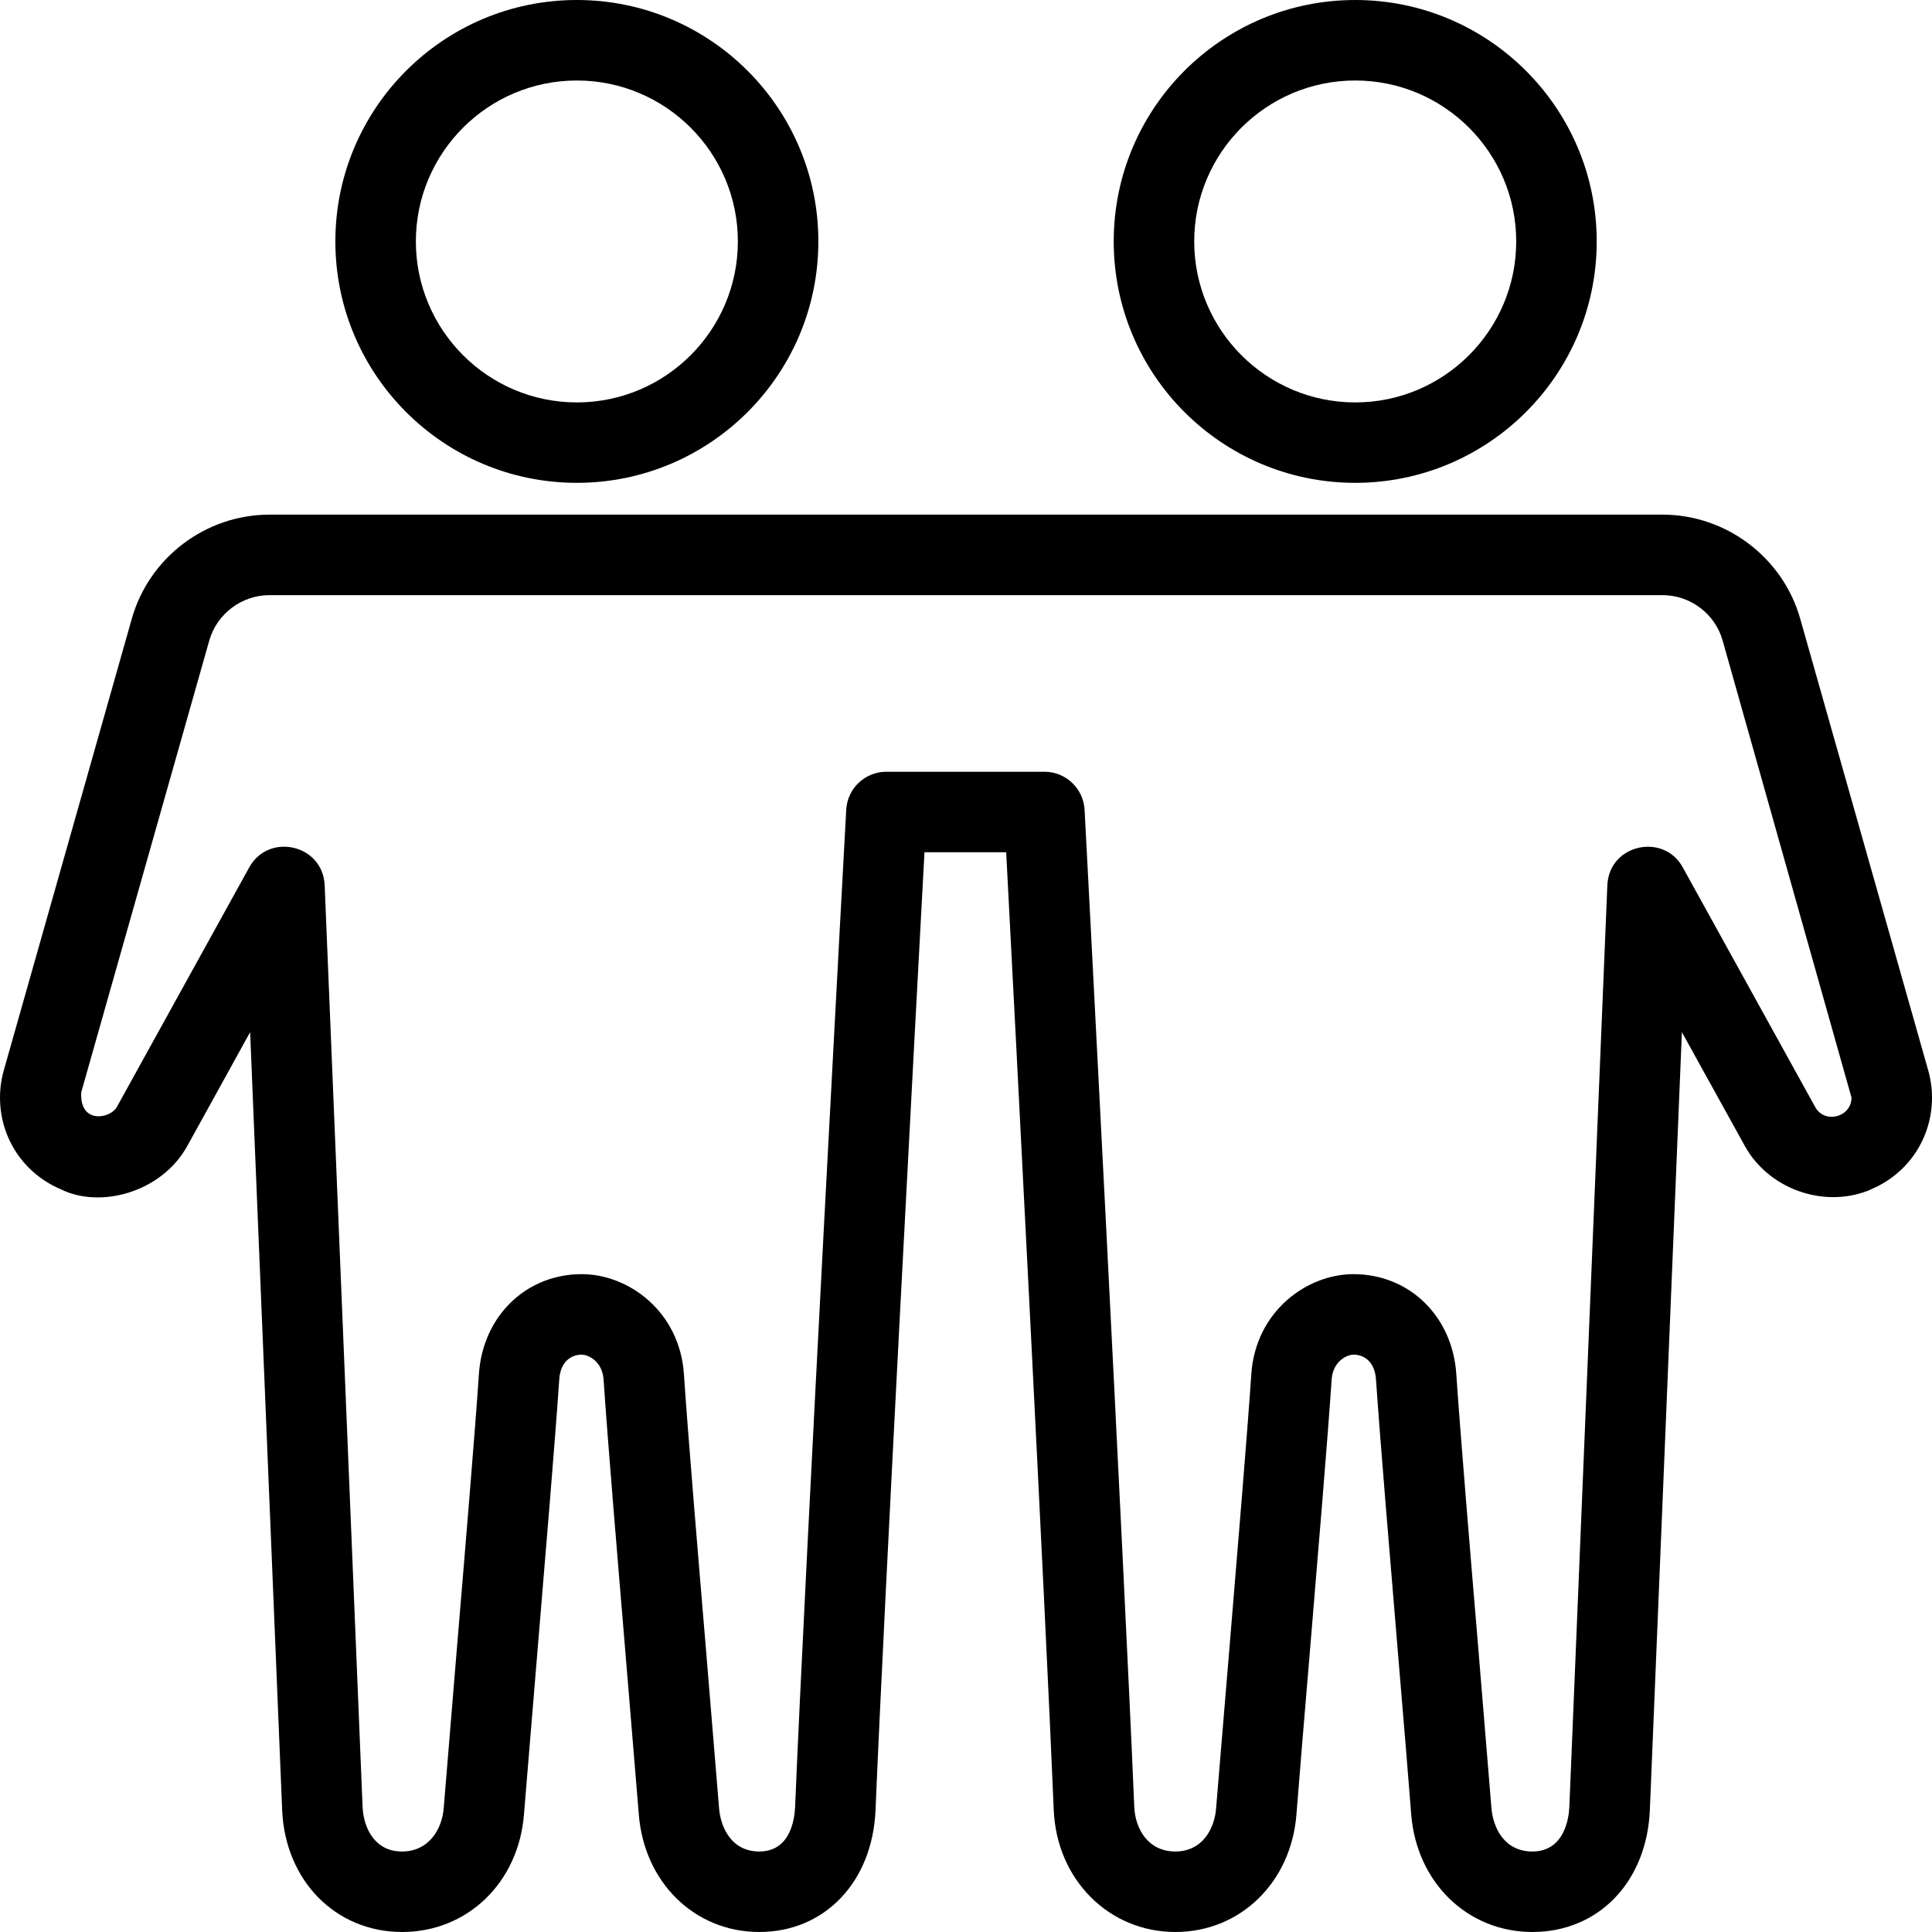
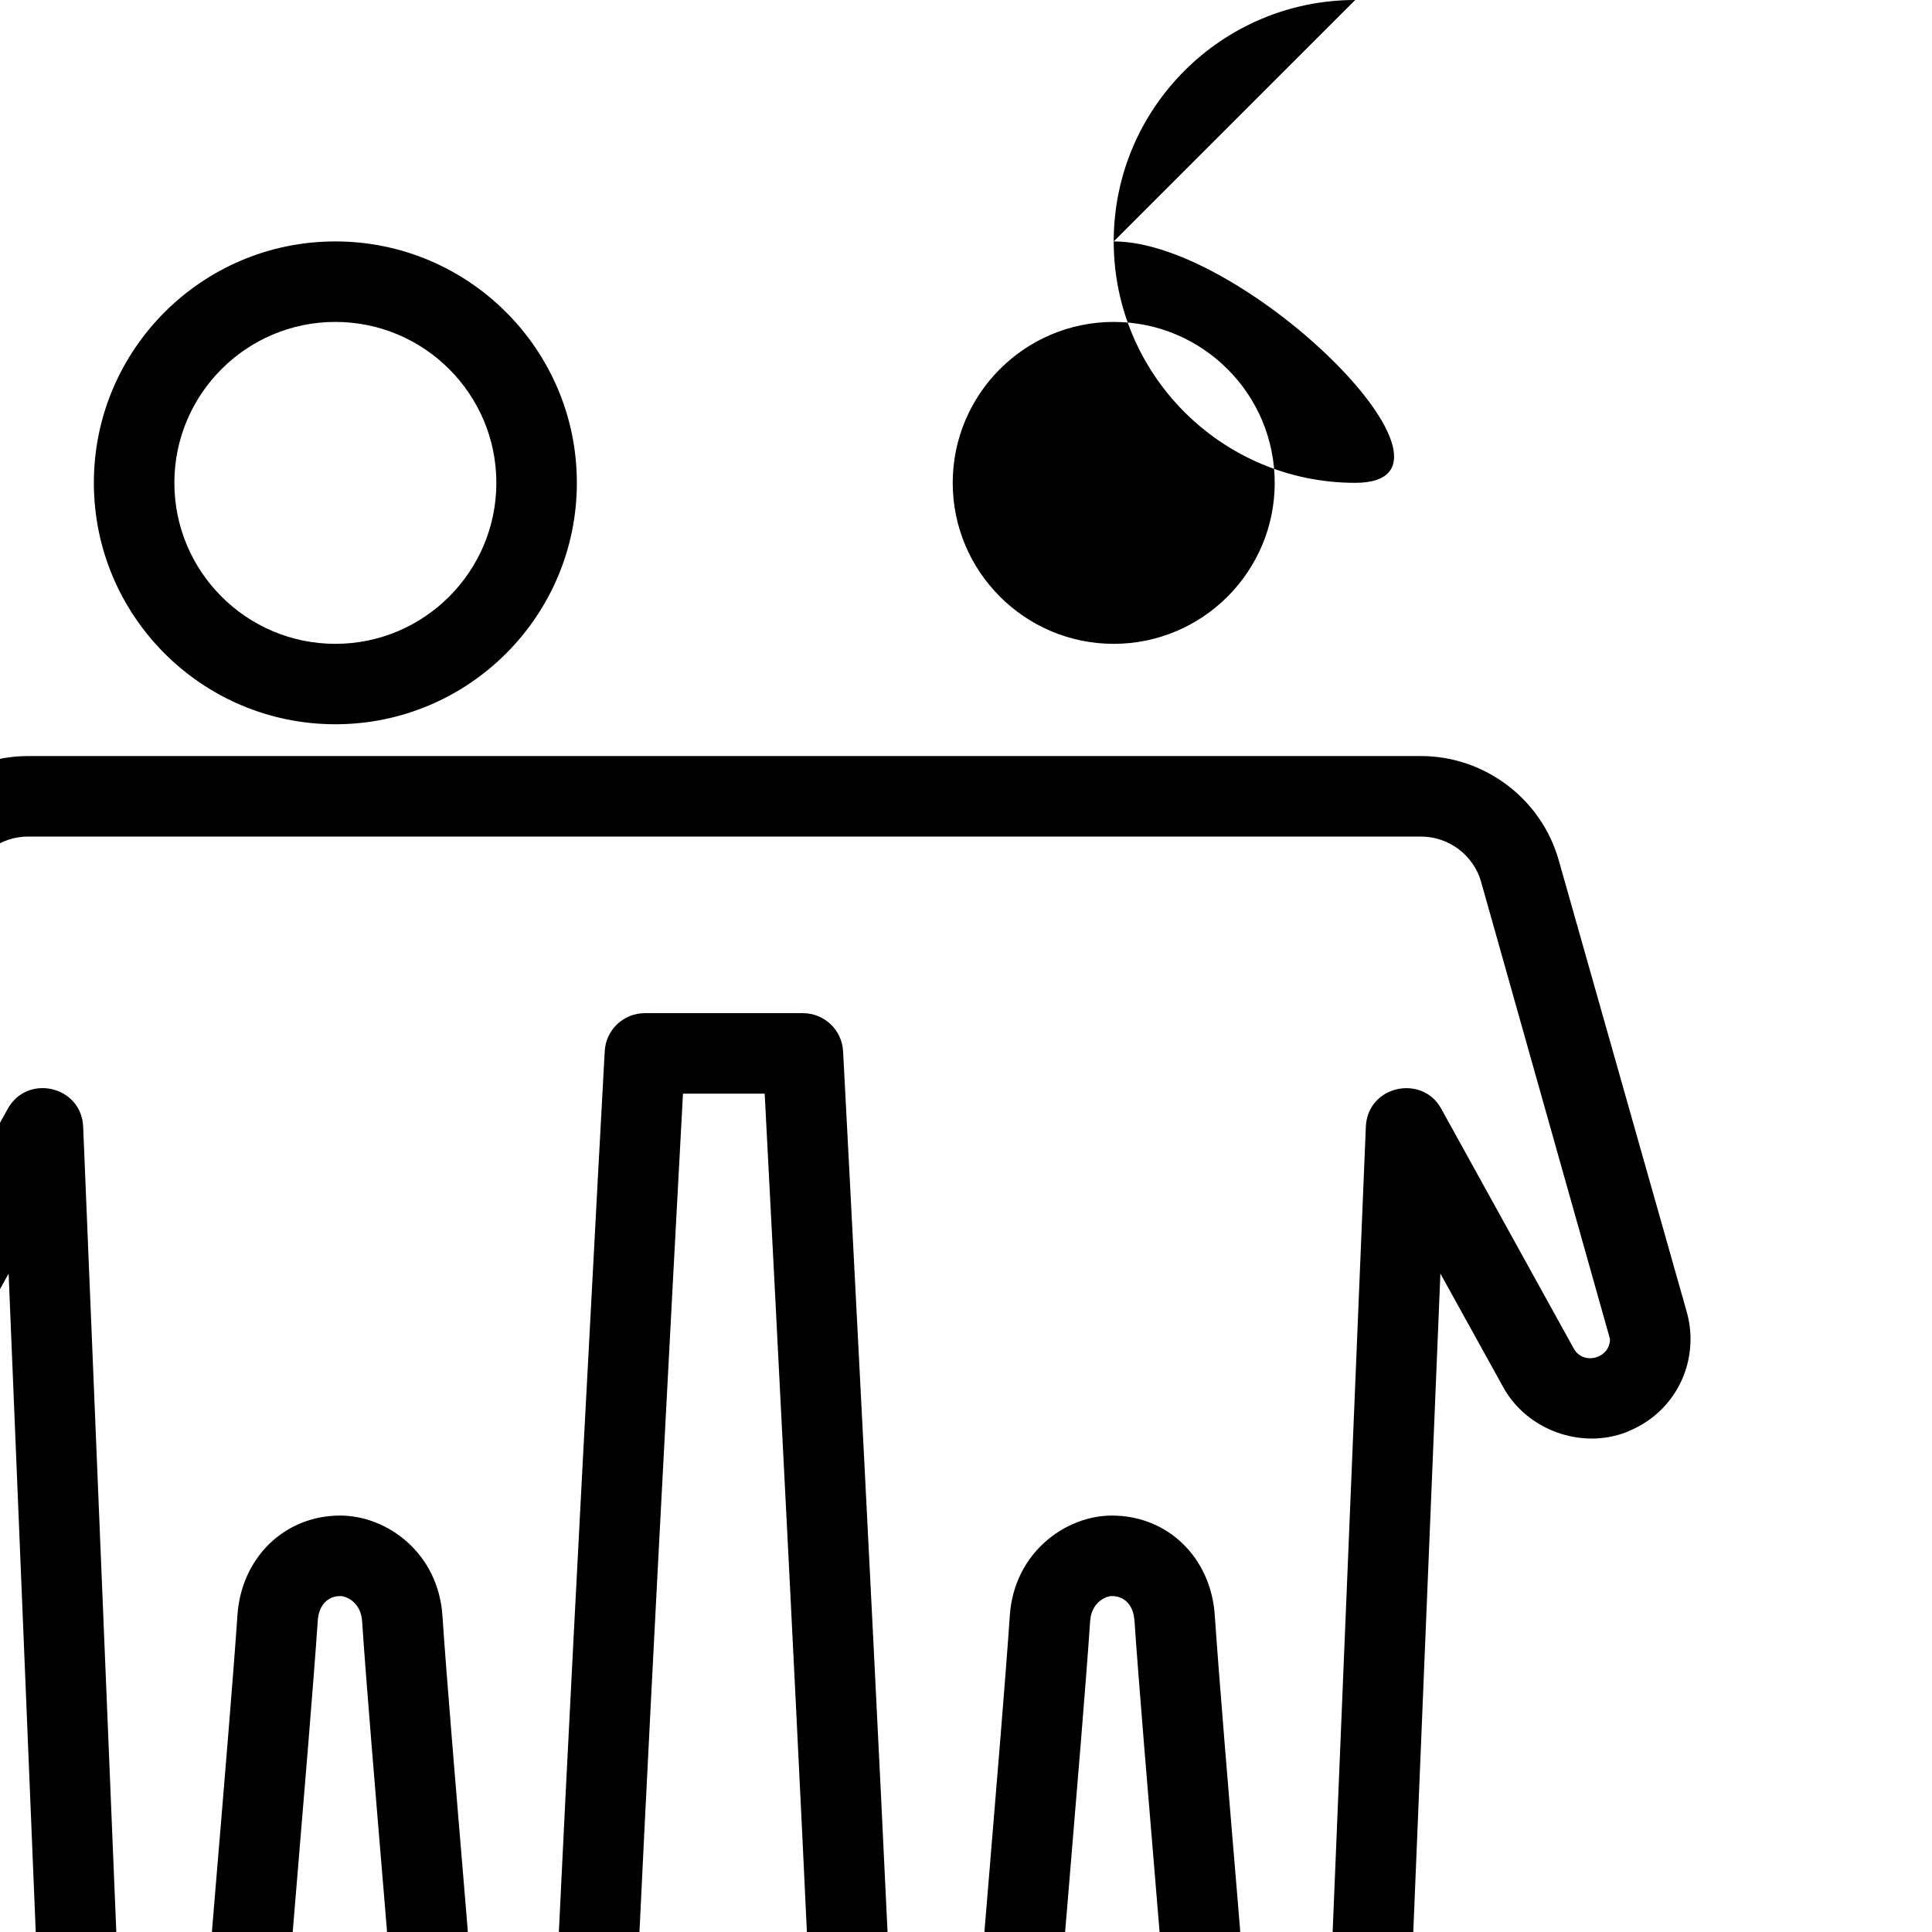
<svg xmlns="http://www.w3.org/2000/svg" width="24" height="24" fill-rule="evenodd" clip-rule="evenodd">
-   <path d="M16.835 0c-1.656 0-3 1.344-3 2.999s1.344 2.999 3 2.999c1.655 0 3-1.344 3-2.999s-1.345-2.999-3-2.999m0 1c1.103 0 2 .896 2 1.999 0 1.103-.897 2-2 2s-2-.897-2-2 .897-1.999 2-1.999m-9.669-1c-1.656 0-3 1.344-3 2.999s1.344 2.999 3 2.999c1.655 0 3-1.344 3-2.999s-1.345-2.999-3-2.999m0 1c1.103 0 2 .896 2 1.999 0 1.103-.897 2-2 2s-2-.897-2-2 .897-1.999 2-1.999m9.648 14.828c.694 0 1.231.524 1.277 1.245.05.741.172 2.201.28 3.489l.156 1.896c.02.251.164.542.508.542.404 0 .455-.425.46-.556l.472-11.447c.022-.512.701-.655.937-.222l1.645 2.977c.118.215.451.125.451-.117l-1.6-5.675c-.093-.335-.402-.567-.749-.567h-17.303c-.346 0-.655.232-.749.566l-1.59 5.61c-.022.402.364.326.442.183l1.645-2.977c.244-.439.916-.283.937.222l.471 11.448c.011.256.146.555.49.555.329 0 .497-.271.518-.541l.16-1.94c.107-1.277.227-2.712.277-3.448.047-.719.584-1.243 1.277-1.243.584 0 1.218.465 1.27 1.244.049.734.169 2.169.276 3.446l.16 1.94c.019.251.161.542.499.542.382 0 .439-.389.446-.556.122-2.956.629-12.29.635-12.384.014-.266.233-.473.499-.473h1.963c.266 0 .485.208.499.474.006.094.494 9.427.617 12.384.012.276.174.555.509.555.344 0 .49-.291.508-.541l.165-1.982c.105-1.266.223-2.679.272-3.406.052-.778.687-1.243 1.27-1.243m2.222 8.172c-.807 0-1.44-.616-1.506-1.465-.035-.455-.092-1.143-.155-1.889-.108-1.294-.231-2.761-.282-3.507-.015-.231-.154-.311-.279-.311-.079 0-.256.078-.272.31-.049.731-.168 2.15-.274 3.422-.066.779-.126 1.502-.163 1.976-.065.848-.698 1.464-1.504 1.464-.826 0-1.474-.65-1.511-1.513-.106-2.567-.489-9.954-.591-11.9h-1.015c-.105 1.944-.502 9.333-.608 11.899-.038.892-.631 1.514-1.444 1.514-.803 0-1.432-.616-1.497-1.465l-.16-1.934c-.107-1.283-.228-2.724-.277-3.462-.016-.233-.194-.311-.272-.311-.125 0-.265.081-.279.309-.05.74-.171 2.182-.278 3.465l-.16 1.934c-.065.848-.702 1.464-1.513 1.464-.827 0-1.453-.637-1.491-1.513l-.398-9.665-.78 1.413c-.323.584-1.088.781-1.573.538-.46-.195-.754-.637-.754-1.138 0-.115.016-.229.047-.339l1.59-5.609c.215-.762.919-1.294 1.711-1.294h17.303c.793 0 1.497.533 1.712 1.294l1.59 5.61c.031.109.047.223.047.338 0 .503-.297.947-.759 1.14l-.037.017c-.566.218-1.238-.028-1.53-.558l-.781-1.412-.398 9.664c-.038.892-.638 1.514-1.459 1.514" />
+   <path d="M16.835 0c-1.656 0-3 1.344-3 2.999s1.344 2.999 3 2.999s-1.345-2.999-3-2.999m0 1c1.103 0 2 .896 2 1.999 0 1.103-.897 2-2 2s-2-.897-2-2 .897-1.999 2-1.999m-9.669-1c-1.656 0-3 1.344-3 2.999s1.344 2.999 3 2.999c1.655 0 3-1.344 3-2.999s-1.345-2.999-3-2.999m0 1c1.103 0 2 .896 2 1.999 0 1.103-.897 2-2 2s-2-.897-2-2 .897-1.999 2-1.999m9.648 14.828c.694 0 1.231.524 1.277 1.245.05.741.172 2.201.28 3.489l.156 1.896c.02.251.164.542.508.542.404 0 .455-.425.46-.556l.472-11.447c.022-.512.701-.655.937-.222l1.645 2.977c.118.215.451.125.451-.117l-1.6-5.675c-.093-.335-.402-.567-.749-.567h-17.303c-.346 0-.655.232-.749.566l-1.59 5.61c-.022.402.364.326.442.183l1.645-2.977c.244-.439.916-.283.937.222l.471 11.448c.011.256.146.555.49.555.329 0 .497-.271.518-.541l.16-1.94c.107-1.277.227-2.712.277-3.448.047-.719.584-1.243 1.277-1.243.584 0 1.218.465 1.27 1.244.049.734.169 2.169.276 3.446l.16 1.94c.019.251.161.542.499.542.382 0 .439-.389.446-.556.122-2.956.629-12.29.635-12.384.014-.266.233-.473.499-.473h1.963c.266 0 .485.208.499.474.006.094.494 9.427.617 12.384.012.276.174.555.509.555.344 0 .49-.291.508-.541l.165-1.982c.105-1.266.223-2.679.272-3.406.052-.778.687-1.243 1.27-1.243m2.222 8.172c-.807 0-1.44-.616-1.506-1.465-.035-.455-.092-1.143-.155-1.889-.108-1.294-.231-2.761-.282-3.507-.015-.231-.154-.311-.279-.311-.079 0-.256.078-.272.31-.049.731-.168 2.15-.274 3.422-.066.779-.126 1.502-.163 1.976-.065.848-.698 1.464-1.504 1.464-.826 0-1.474-.65-1.511-1.513-.106-2.567-.489-9.954-.591-11.9h-1.015c-.105 1.944-.502 9.333-.608 11.899-.038.892-.631 1.514-1.444 1.514-.803 0-1.432-.616-1.497-1.465l-.16-1.934c-.107-1.283-.228-2.724-.277-3.462-.016-.233-.194-.311-.272-.311-.125 0-.265.081-.279.309-.05.74-.171 2.182-.278 3.465l-.16 1.934c-.065.848-.702 1.464-1.513 1.464-.827 0-1.453-.637-1.491-1.513l-.398-9.665-.78 1.413c-.323.584-1.088.781-1.573.538-.46-.195-.754-.637-.754-1.138 0-.115.016-.229.047-.339l1.59-5.609c.215-.762.919-1.294 1.711-1.294h17.303c.793 0 1.497.533 1.712 1.294l1.59 5.61c.031.109.047.223.047.338 0 .503-.297.947-.759 1.14l-.037.017c-.566.218-1.238-.028-1.53-.558l-.781-1.412-.398 9.664c-.038.892-.638 1.514-1.459 1.514" />
</svg>